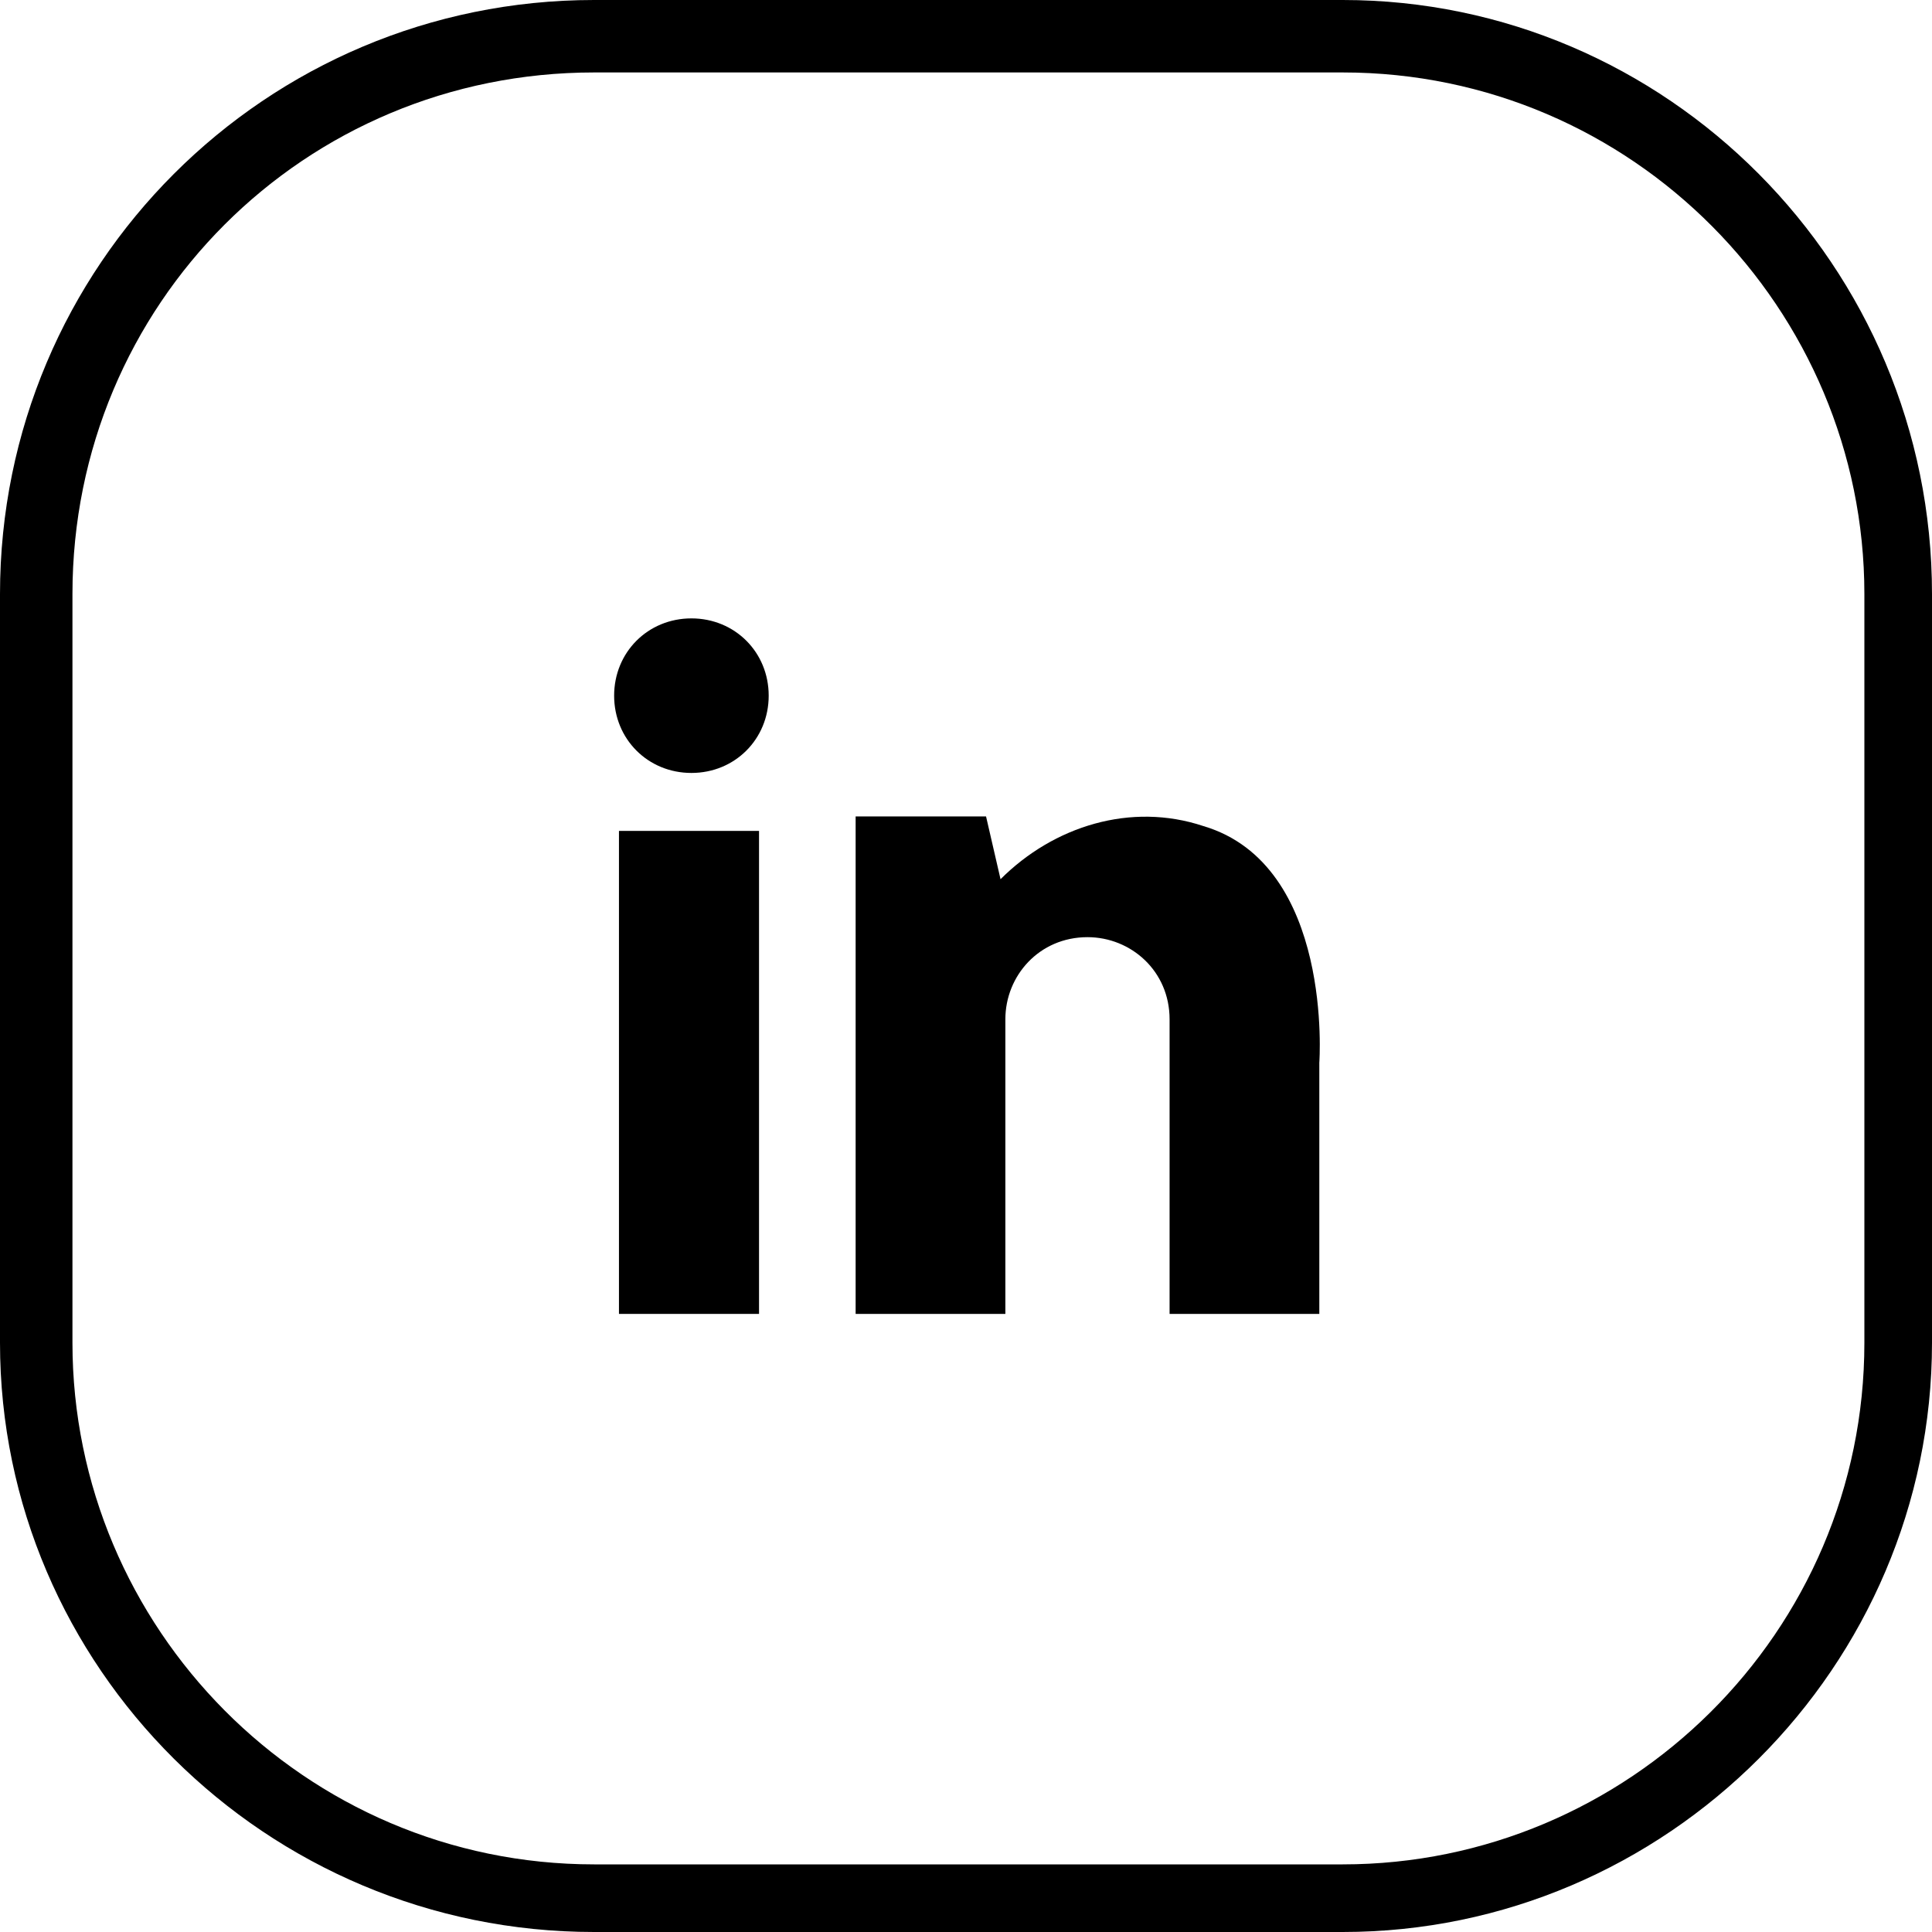
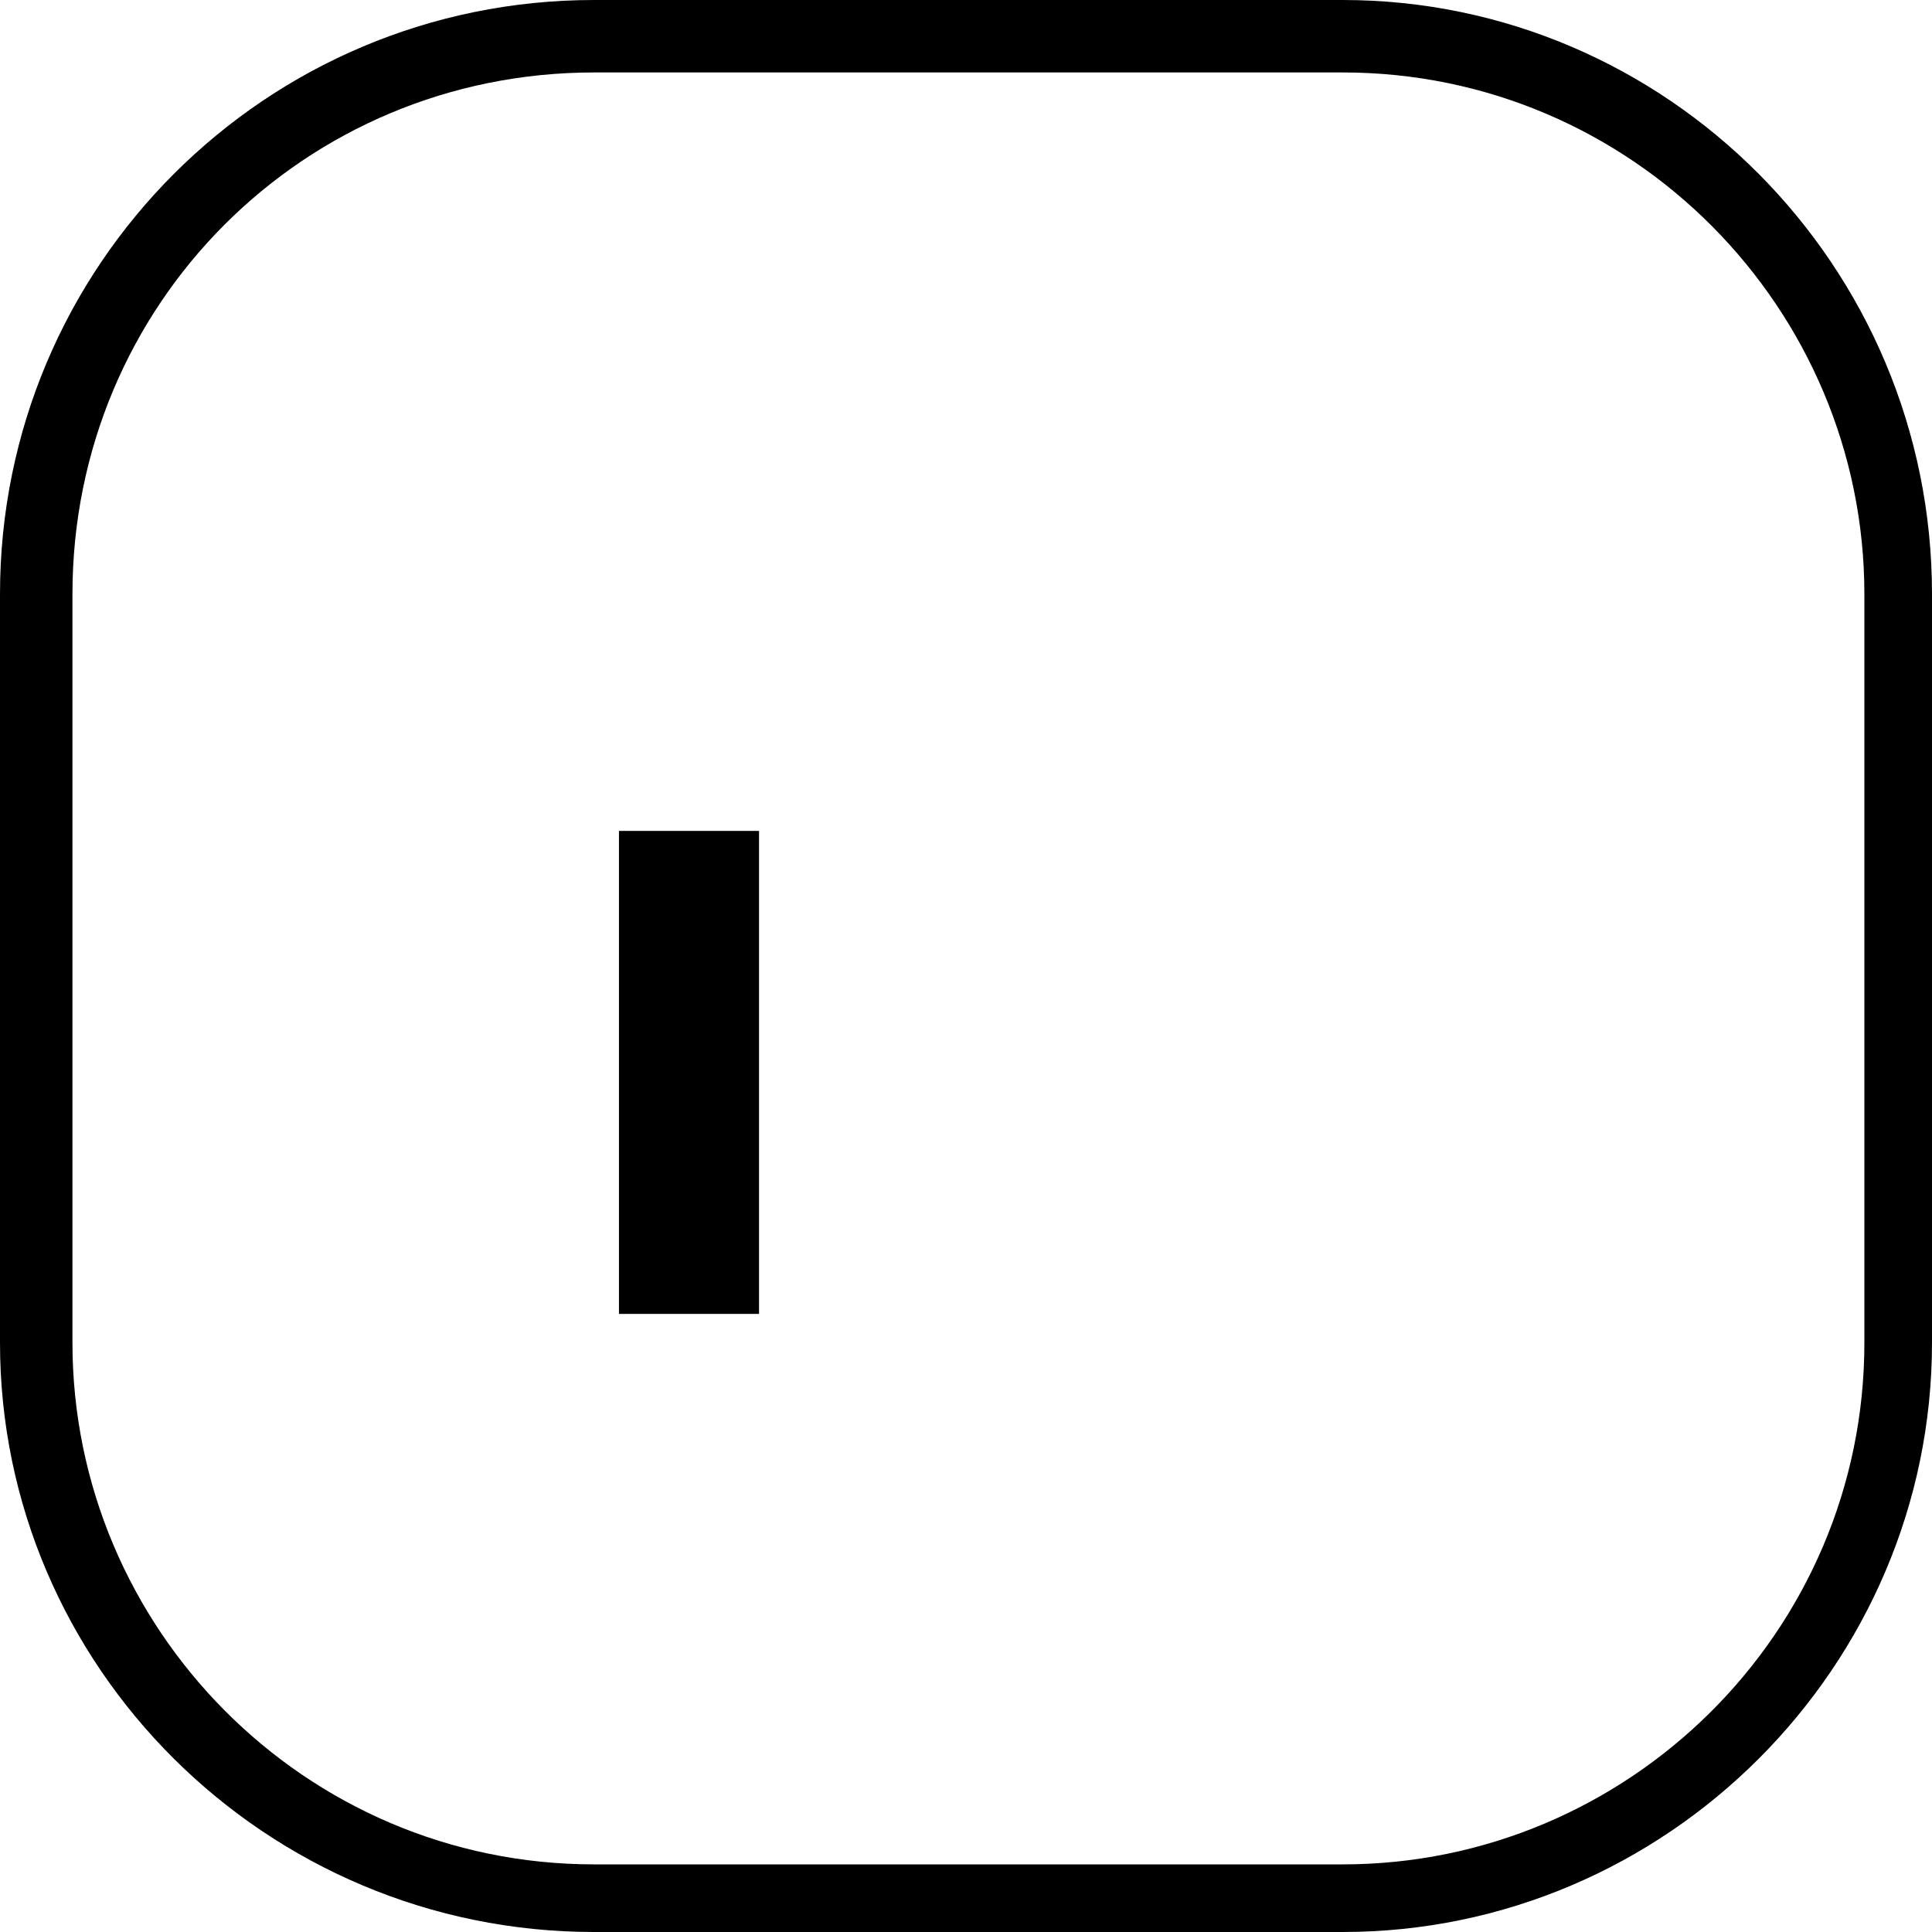
<svg xmlns="http://www.w3.org/2000/svg" version="1.1" id="Grupo_15" x="0px" y="0px" viewBox="0 0 40 40" enable-background="new 0 0 40 40" xml:space="preserve">
  <g id="Grupo_13">
    <path id="Caminho_9" d="M27.8,40H12.3C5.5,40,0,34.5,0,27.8V12.3C0,5.5,5.5,0,12.3,0h15.5C34.5,0,40,5.5,40,12.3v15.5   C40,34.5,34.5,40,27.8,40z M12.3,1.5C6.3,1.5,1.5,6.3,1.5,12.3v15.5c0,5.9,4.8,10.8,10.8,10.8h15.5c5.9,0,10.8-4.8,10.8-10.8V12.3   c0-5.9-4.8-10.8-10.8-10.8H12.3z" />
  </g>
  <g id="Grupo_14" transform="translate(12.715 12.803)">
    <rect id="Retângulo_67" x="0.1" y="4.4" width="2.9" height="10" />
-     <path id="Caminho_10" d="M1.6,0C0.7,0,0,0.7,0,1.6s0.7,1.6,1.6,1.6s1.6-0.7,1.6-1.6v0C3.2,0.7,2.5,0,1.6,0z" />
-     <path id="Caminho_11" d="M12.2,4.3C10.7,3.8,9.1,4.3,8,5.4l0,0L7.7,4.1H5v10.3h3.1V8.3c0-0.9,0.7-1.7,1.7-1.7l0,0   c0.9,0,1.7,0.7,1.7,1.7v6.1h3.1V9.2C14.6,9.2,14.9,5.1,12.2,4.3z" />
  </g>
</svg>